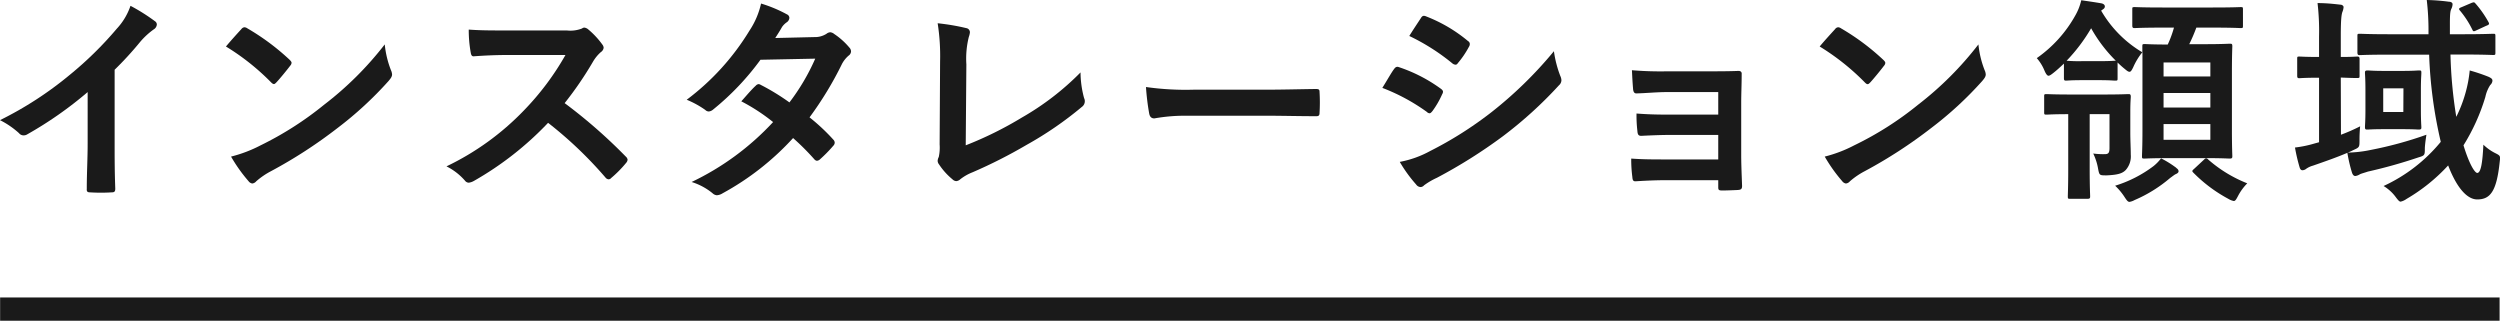
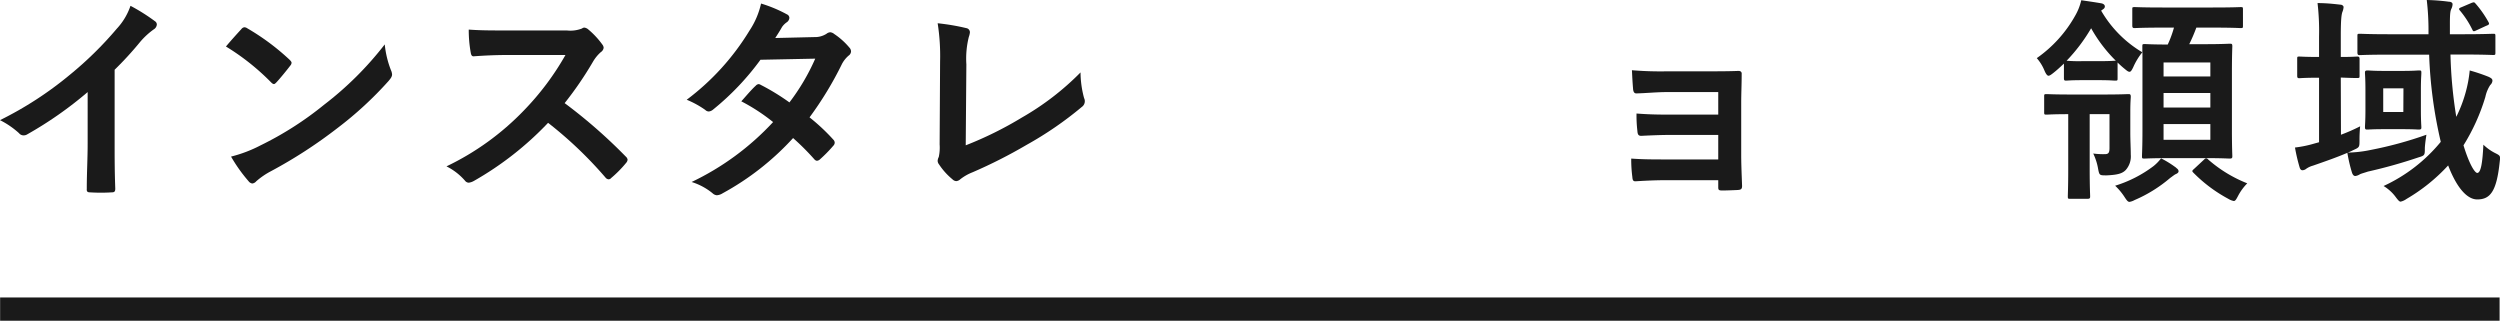
<svg xmlns="http://www.w3.org/2000/svg" viewBox="0 0 430.09 55.18">
  <defs>
    <style>.cls-1{fill:#1a1a1a;}.cls-2{fill:none;stroke:#1a1a1a;stroke-miterlimit:10;stroke-width:4px;}</style>
  </defs>
  <title>アセット 5</title>
  <g id="レイヤー_2" data-name="レイヤー 2">
    <g id="レイヤー_1-2" data-name="レイヤー 1">
      <path class="cls-1" d="M19.72,24.54c0,2.63,0,4.87.11,7.91,0,.49-.15.64-.57.64a30.11,30.11,0,0,1-3.8,0c-.41,0-.57-.15-.53-.6,0-2.74.15-5.21.15-7.79V15.84a65.74,65.74,0,0,1-10.44,7.3,1.11,1.11,0,0,1-.57.15,1,1,0,0,1-.8-.38A14.55,14.55,0,0,0,0,20.67a61.24,61.24,0,0,0,12-7.79,61.48,61.48,0,0,0,8.09-7.94A10.94,10.94,0,0,0,22.45,1a32.73,32.73,0,0,1,4.22,2.66.67.67,0,0,1,.31.57,1.08,1.08,0,0,1-.54.83,13,13,0,0,0-2.28,2.09A58.73,58.73,0,0,1,19.72,12Z" />
      <path class="cls-1" d="M41.53,5a.75.75,0,0,1,.53-.31,1,1,0,0,1,.5.19,40,40,0,0,1,7.26,5.4c.22.22.34.38.34.53a.83.83,0,0,1-.23.49c-.57.76-1.82,2.28-2.36,2.85-.19.19-.3.31-.45.31s-.31-.12-.5-.31A40.22,40.22,0,0,0,38.87,8C39.71,7,40.81,5.78,41.53,5Zm3.31,20A56.73,56.73,0,0,0,55.78,18,56.93,56.93,0,0,0,66.19,7.64a16.7,16.7,0,0,0,1.07,4.44,2,2,0,0,1,.19.72c0,.35-.19.65-.61,1.14A62.1,62.1,0,0,1,58.1,22a81.53,81.53,0,0,1-11.48,7.45,12.85,12.85,0,0,0-2.54,1.74,1.06,1.06,0,0,1-.68.38,1,1,0,0,1-.65-.41,26.78,26.78,0,0,1-3-4.22A23.16,23.16,0,0,0,44.84,25Z" />
      <path class="cls-1" d="M97.51,5.24a5.52,5.52,0,0,0,2.62-.34.63.63,0,0,1,.41-.15,1.27,1.27,0,0,1,.65.3,14.35,14.35,0,0,1,2.47,2.66,1,1,0,0,1,.19.5,1.07,1.07,0,0,1-.49.76A6.79,6.79,0,0,0,102,10.64a59.93,59.93,0,0,1-4.86,7.1,89.14,89.14,0,0,1,10.52,9.2.88.88,0,0,1,.31.53,1,1,0,0,1-.27.57,20,20,0,0,1-2.55,2.58.62.62,0,0,1-.45.23.77.77,0,0,1-.53-.3,68.78,68.78,0,0,0-9.88-9.42,55,55,0,0,1-12.77,10,2.44,2.44,0,0,1-.87.3.84.84,0,0,1-.65-.34,10.26,10.26,0,0,0-3.19-2.47A46,46,0,0,0,90.13,19a46.57,46.57,0,0,0,7.15-9.54l-9.81,0c-2,0-4,.08-6,.23-.3,0-.42-.23-.49-.65a22.07,22.07,0,0,1-.34-3.95c2,.15,4,.15,6.42.15Z" />
      <path class="cls-1" d="M140.1,6.38a3.65,3.65,0,0,0,2.09-.57,1.12,1.12,0,0,1,.65-.26,1.27,1.27,0,0,1,.68.3,12.23,12.23,0,0,1,2.59,2.32,1,1,0,0,1,.3.68.94.94,0,0,1-.42.72A4.93,4.93,0,0,0,144.85,11a59.38,59.38,0,0,1-5.58,9.19,34.23,34.23,0,0,1,4.1,3.84.75.75,0,0,1,.23.53.78.78,0,0,1-.23.5A24.1,24.1,0,0,1,141,27.47a.86.86,0,0,1-.46.19.68.68,0,0,1-.42-.23,42.54,42.54,0,0,0-3.68-3.68,46.48,46.48,0,0,1-12.12,9.5,2.11,2.11,0,0,1-1,.34,1.2,1.2,0,0,1-.73-.34,10.61,10.61,0,0,0-3.61-1.94A46.15,46.15,0,0,0,133,21a32.43,32.43,0,0,0-5.47-3.57c.83-.91,1.63-1.9,2.5-2.7a.75.75,0,0,1,.5-.26,1,1,0,0,1,.38.15,38.06,38.06,0,0,1,4.9,3,36.62,36.62,0,0,0,4.44-7.53l-9.42.19a45.32,45.32,0,0,1-8.13,8.55,1.38,1.38,0,0,1-.76.35.88.88,0,0,1-.61-.27,16,16,0,0,0-3.19-1.75A42.31,42.31,0,0,0,128.93,5.28a13.9,13.9,0,0,0,2-4.67,23.4,23.4,0,0,1,4.45,1.86.67.67,0,0,1,.42.61,1,1,0,0,1-.46.76,3.19,3.19,0,0,0-.8.8c-.3.53-.53.91-1.17,1.9Z" />
      <path class="cls-1" d="M166.14,25a62.38,62.38,0,0,0,9.68-4.79,46.63,46.63,0,0,0,10.07-7.75,17.27,17.27,0,0,0,.61,4.41,1.2,1.2,0,0,1-.38,1.52,61,61,0,0,1-9.5,6.53,85,85,0,0,1-9.31,4.72,8.31,8.31,0,0,0-2.12,1.21,1.13,1.13,0,0,1-.69.31,1,1,0,0,1-.64-.31,11.55,11.55,0,0,1-2.32-2.58,1,1,0,0,1-.23-.61,1.63,1.63,0,0,1,.19-.65,7.56,7.56,0,0,0,.15-2.16l.08-14.29A36.25,36.25,0,0,0,161.31,4a38.3,38.3,0,0,1,4.94.84.73.73,0,0,1,.61.72,3.14,3.14,0,0,1-.19.8,15.44,15.44,0,0,0-.42,4.71Z" />
-       <path class="cls-1" d="M204.17,19.91a30,30,0,0,0-5.58.46c-.46,0-.76-.23-.88-.8a41.46,41.46,0,0,1-.56-4.6,48.56,48.56,0,0,0,8.2.46h12.24c2.88,0,5.81-.08,8.73-.12.57,0,.69.08.69.53a30.54,30.54,0,0,1,0,3.58c0,.45-.15.6-.69.57-2.84,0-5.66-.08-8.47-.08Z" />
-       <path class="cls-1" d="M239.82,11.89c.19-.26.38-.45.72-.38a26.41,26.41,0,0,1,7.3,3.73c.26.19.41.34.41.57a1,1,0,0,1-.15.41,15.23,15.23,0,0,1-1.67,2.89c-.19.23-.34.38-.49.38a.69.69,0,0,1-.46-.23,33.47,33.47,0,0,0-7.67-4.14C238.76,13.6,239.36,12.5,239.82,11.89ZM246,26a64.39,64.39,0,0,0,10.42-6.57A69.68,69.68,0,0,0,267.33,8.81a19,19,0,0,0,1.1,4.26,1.93,1.93,0,0,1,.19.72,1.17,1.17,0,0,1-.42.88,70.84,70.84,0,0,1-9.65,8.77,87.69,87.69,0,0,1-11.36,7.15,12.27,12.27,0,0,0-2.2,1.29.83.83,0,0,1-.61.3,1,1,0,0,1-.76-.45,24,24,0,0,1-2.81-3.88A17.45,17.45,0,0,0,246,26ZM244.42,3.15c.26-.45.49-.53,1-.3a25.75,25.75,0,0,1,7.14,4.22.59.59,0,0,1,.3.49.84.84,0,0,1-.15.49,15.81,15.81,0,0,1-1.94,2.85.42.42,0,0,1-.38.23,1,1,0,0,1-.57-.26,36.3,36.3,0,0,0-7.37-4.68C243.05,5.21,243.77,4.14,244.42,3.15Z" />
      <path class="cls-1" d="M295.6,15.84h-8.78c-1.78,0-3.61.19-5.32.23-.34,0-.53-.26-.56-.87-.08-.95-.12-1.67-.19-3.12a58.93,58.93,0,0,0,6.07.19h6.62c1.86,0,3.95,0,5.62-.07.45,0,.61.22.57.6,0,1.71-.08,3.31-.08,5v8.78c0,1.71.08,3.46.15,5.39,0,.57-.19.69-.83.72s-1.83.08-2.59.08c-.6,0-.68-.11-.68-.57V31h-9c-1.79,0-3.5.08-5.25.19-.38,0-.49-.19-.53-.76a23.09,23.09,0,0,1-.19-3.15c2.05.15,3.91.15,6.12.15h8.85V23.21h-8.05c-1.71,0-3.58.08-5.21.16-.46,0-.61-.23-.65-.84a22.36,22.36,0,0,1-.15-3c2,.15,3.46.19,5.93.19h8.13Z" />
-       <path class="cls-1" d="M315.71,5a.71.71,0,0,1,.53-.31,1,1,0,0,1,.49.19A40,40,0,0,1,324,10.3c.23.22.34.38.34.53a.83.83,0,0,1-.23.49c-.57.76-1.82,2.28-2.35,2.85-.19.19-.31.31-.46.31s-.3-.12-.49-.31A40.53,40.53,0,0,0,313.05,8C313.88,7,315,5.78,315.71,5ZM319,25A56.13,56.13,0,0,0,330,18,56.93,56.93,0,0,0,340.36,7.64a16.7,16.7,0,0,0,1.07,4.44,2,2,0,0,1,.19.72c0,.35-.19.65-.61,1.14A61.54,61.54,0,0,1,332.27,22a81.35,81.35,0,0,1-11.47,7.45,13.1,13.1,0,0,0-2.55,1.74,1.06,1.06,0,0,1-.68.38,1,1,0,0,1-.65-.41,26.78,26.78,0,0,1-3-4.22A23,23,0,0,0,319,25Z" />
      <path class="cls-1" d="M372,4.75c-3.38,0-4.52.08-4.75.08s-.42,0-.42-.42V1.63c0-.38,0-.41.42-.41s1.37.07,4.75.07h8.7c3.42,0,4.56-.07,4.75-.07.38,0,.42,0,.42.41V4.41c0,.38,0,.42-.42.42-.19,0-1.33-.08-4.75-.08h-2.85a28.7,28.7,0,0,1-1.22,2.85h2.63c3,0,4.1-.08,4.37-.08s.41,0,.41.42c0,.19-.07,1.52-.07,4.41V22.46c0,2.88.07,4.17.07,4.4s0,.42-.41.42-1.33-.08-4.37-.08h-5.93c-3.08,0-4.14.08-4.37.08-.42,0-.46,0-.46-.42s.08-1.52.08-4.4v-10c0-1.63,0-2.77,0-3.5A11.25,11.25,0,0,0,367,11.55c-.26.53-.42.8-.64.8s-.42-.15-.84-.5a15.93,15.93,0,0,1-1.22-1.1v2.7c0,.38,0,.42-.41.42s-.8-.08-2.78-.08h-2.88c-2,0-2.55.08-2.78.08s-.38,0-.38-.42V10.94c-.61.57-1.21,1.14-1.86,1.64-.38.3-.61.45-.8.45s-.42-.26-.68-.87A7.62,7.62,0,0,0,350.4,10a22,22,0,0,0,6.65-7.38,9.45,9.45,0,0,0,1-2.58c1.29.19,2.35.34,3.45.53.42.08.61.31.61.53s-.11.38-.42.57l-.22.16A19.92,19.92,0,0,0,368.56,9c0-.61,0-.92,0-1,0-.38,0-.42.46-.42.19,0,1.22.08,3.91.08A18.36,18.36,0,0,0,374,4.75Zm-12.5,14.89V29.1c0,3,.08,4.45.08,4.68s0,.42-.42.42h-3c-.38,0-.42,0-.42-.42s.07-1.67.07-4.68V19.64c-2.58,0-3.49.08-3.68.08-.42,0-.46,0-.46-.42V16.64c0-.42,0-.45.46-.45.23,0,1.18.07,4.14.07h5.62c3,0,4-.07,4.26-.07s.42,0,.42.45c0,.23-.08.91-.08,2.51V22.8c0,1.33.08,2.81.08,3.8a3.52,3.52,0,0,1-.88,2.66c-.57.57-1.33.83-3.3.91-1.22,0-1.22,0-1.45-1.18a9.78,9.78,0,0,0-.83-2.58,12.81,12.81,0,0,0,2,.11c.61,0,.8-.23.8-1.06V19.64ZM364,10.45a24.81,24.81,0,0,1-4.25-5.59,29.35,29.35,0,0,1-4.22,5.59,25.67,25.67,0,0,0,2.7.07h2.88c2,0,2.55-.07,2.78-.07Zm10.37,18.43c.34.22.42.41.42.6s-.19.35-.45.46-.57.38-1,.68a23.86,23.86,0,0,1-6.12,3.8,2.67,2.67,0,0,1-.87.31c-.27,0-.46-.23-.88-.88a10.61,10.61,0,0,0-1.59-1.9,21.32,21.32,0,0,0,6.61-3.38,7.45,7.45,0,0,0,1.29-1.33A17.43,17.43,0,0,1,374.41,28.88Zm-2.16-18.13v2.4h8.05v-2.4Zm8.05,7.75V16h-8.05v2.5Zm0,2.85h-8.05v2.7h8.05Zm-1.14,6.16c.19-.19.31-.27.42-.27a.61.61,0,0,1,.38.23,22.94,22.94,0,0,0,6.69,4.07,9,9,0,0,0-1.56,2.12c-.34.65-.49.92-.76.92a2.82,2.82,0,0,1-.95-.38,25.09,25.09,0,0,1-6-4.49c-.31-.3-.19-.38.19-.72Z" />
      <path class="cls-1" d="M402.73,23.18a31.56,31.56,0,0,0,3.3-1.45,23.55,23.55,0,0,0-.11,2.36c0,1.25,0,1.25-1.11,1.75a8.19,8.19,0,0,1-.91.41,20.77,20.77,0,0,0,3.92-.45,65.6,65.6,0,0,0,9.61-2.62c-.11.76-.23,1.52-.27,2.28,0,1.25,0,1.29-1.14,1.63a85.93,85.93,0,0,1-8.66,2.43c-.68.23-1.14.34-1.37.46a1.9,1.9,0,0,1-.79.3c-.23,0-.42-.15-.57-.57a26.38,26.38,0,0,1-.8-3.42c-1.86.8-3.95,1.52-5.93,2.21a3.78,3.78,0,0,0-1.14.53,1.09,1.09,0,0,1-.65.26c-.19,0-.38-.11-.49-.49a30,30,0,0,1-.8-3.42,19.64,19.64,0,0,0,3.31-.68l.83-.23V13.37h-.07c-2.36,0-3.08.08-3.31.08s-.38,0-.38-.42V10.18c0-.42,0-.45.38-.45s1,.07,3.38.07V6.31A41.61,41.61,0,0,0,398.7.53c1.4,0,2.58.12,3.91.27.34,0,.57.23.57.42A2.76,2.76,0,0,1,403,2c-.19.46-.3,1.41-.3,4.22V9.8c1.93,0,2.58-.07,2.81-.07s.42,0,.42.45V13c0,.38,0,.42-.42.42s-.88,0-2.81-.08Zm18.84-13.8a77.23,77.23,0,0,0,1,10.72A23.14,23.14,0,0,0,424.15,16a21.62,21.62,0,0,0,.73-3.88,31,31,0,0,1,3.26,1.1c.46.23.65.35.65.69a1.14,1.14,0,0,1-.38.72,6,6,0,0,0-.84,2.05A34.36,34.36,0,0,1,423.81,25c1.07,3.5,2,4.75,2.36,4.75.61,0,.91-1.63,1.06-4.86a8.22,8.22,0,0,0,1.94,1.4c1,.5,1,.5.87,1.56-.53,5.09-1.63,6.46-3.87,6.46-1.56,0-3.38-1.64-5-5.85A30.79,30.79,0,0,1,414,34.23a2.8,2.8,0,0,1-1,.46c-.23,0-.42-.23-.8-.72A7.21,7.21,0,0,0,410.06,32a27.74,27.74,0,0,0,9.84-7.6,76.86,76.86,0,0,1-2-15h-6.76c-3.69,0-4.94.08-5.17.08s-.41,0-.41-.46V6.23c0-.38,0-.42.41-.42s1.48.08,5.17.08h6.65V5.43a44.54,44.54,0,0,0-.3-5.43,33.62,33.62,0,0,1,3.83.3c.42,0,.61.23.61.42a1.89,1.89,0,0,1-.19.76c-.19.38-.27.8-.27,2.62V5.89h2.17c3.72,0,5-.08,5.24-.08.38,0,.42,0,.42.42V9c0,.42,0,.46-.42.46-.22,0-1.52-.08-5.24-.08Zm-8.36,2.82c2.05,0,2.66-.08,2.89-.08.42,0,.46,0,.46.42s-.08,1-.08,2.92v3.42c0,2,.08,2.74.08,3s0,.41-.46.41c-.23,0-.84-.07-2.89-.07h-3c-2.05,0-2.66.07-2.93.07s-.42,0-.42-.41.08-1,.08-3V15.46c0-1.93-.08-2.69-.08-2.92s0-.42.42-.42.88.08,2.93.08Zm.27,3H410v4.07h3.46ZM425.22.49c.45-.15.45-.11.72.19a17.93,17.93,0,0,1,2.17,3.12c.19.34.11.46-.42.65l-1.64.76c-.53.26-.57.22-.76-.19a15.86,15.86,0,0,0-2.09-3.2c-.26-.3-.19-.41.31-.6Z" />
      <line class="cls-2" x1="0.02" y1="53.18" x2="430.02" y2="53.18" />
    </g>
  </g>
</svg>